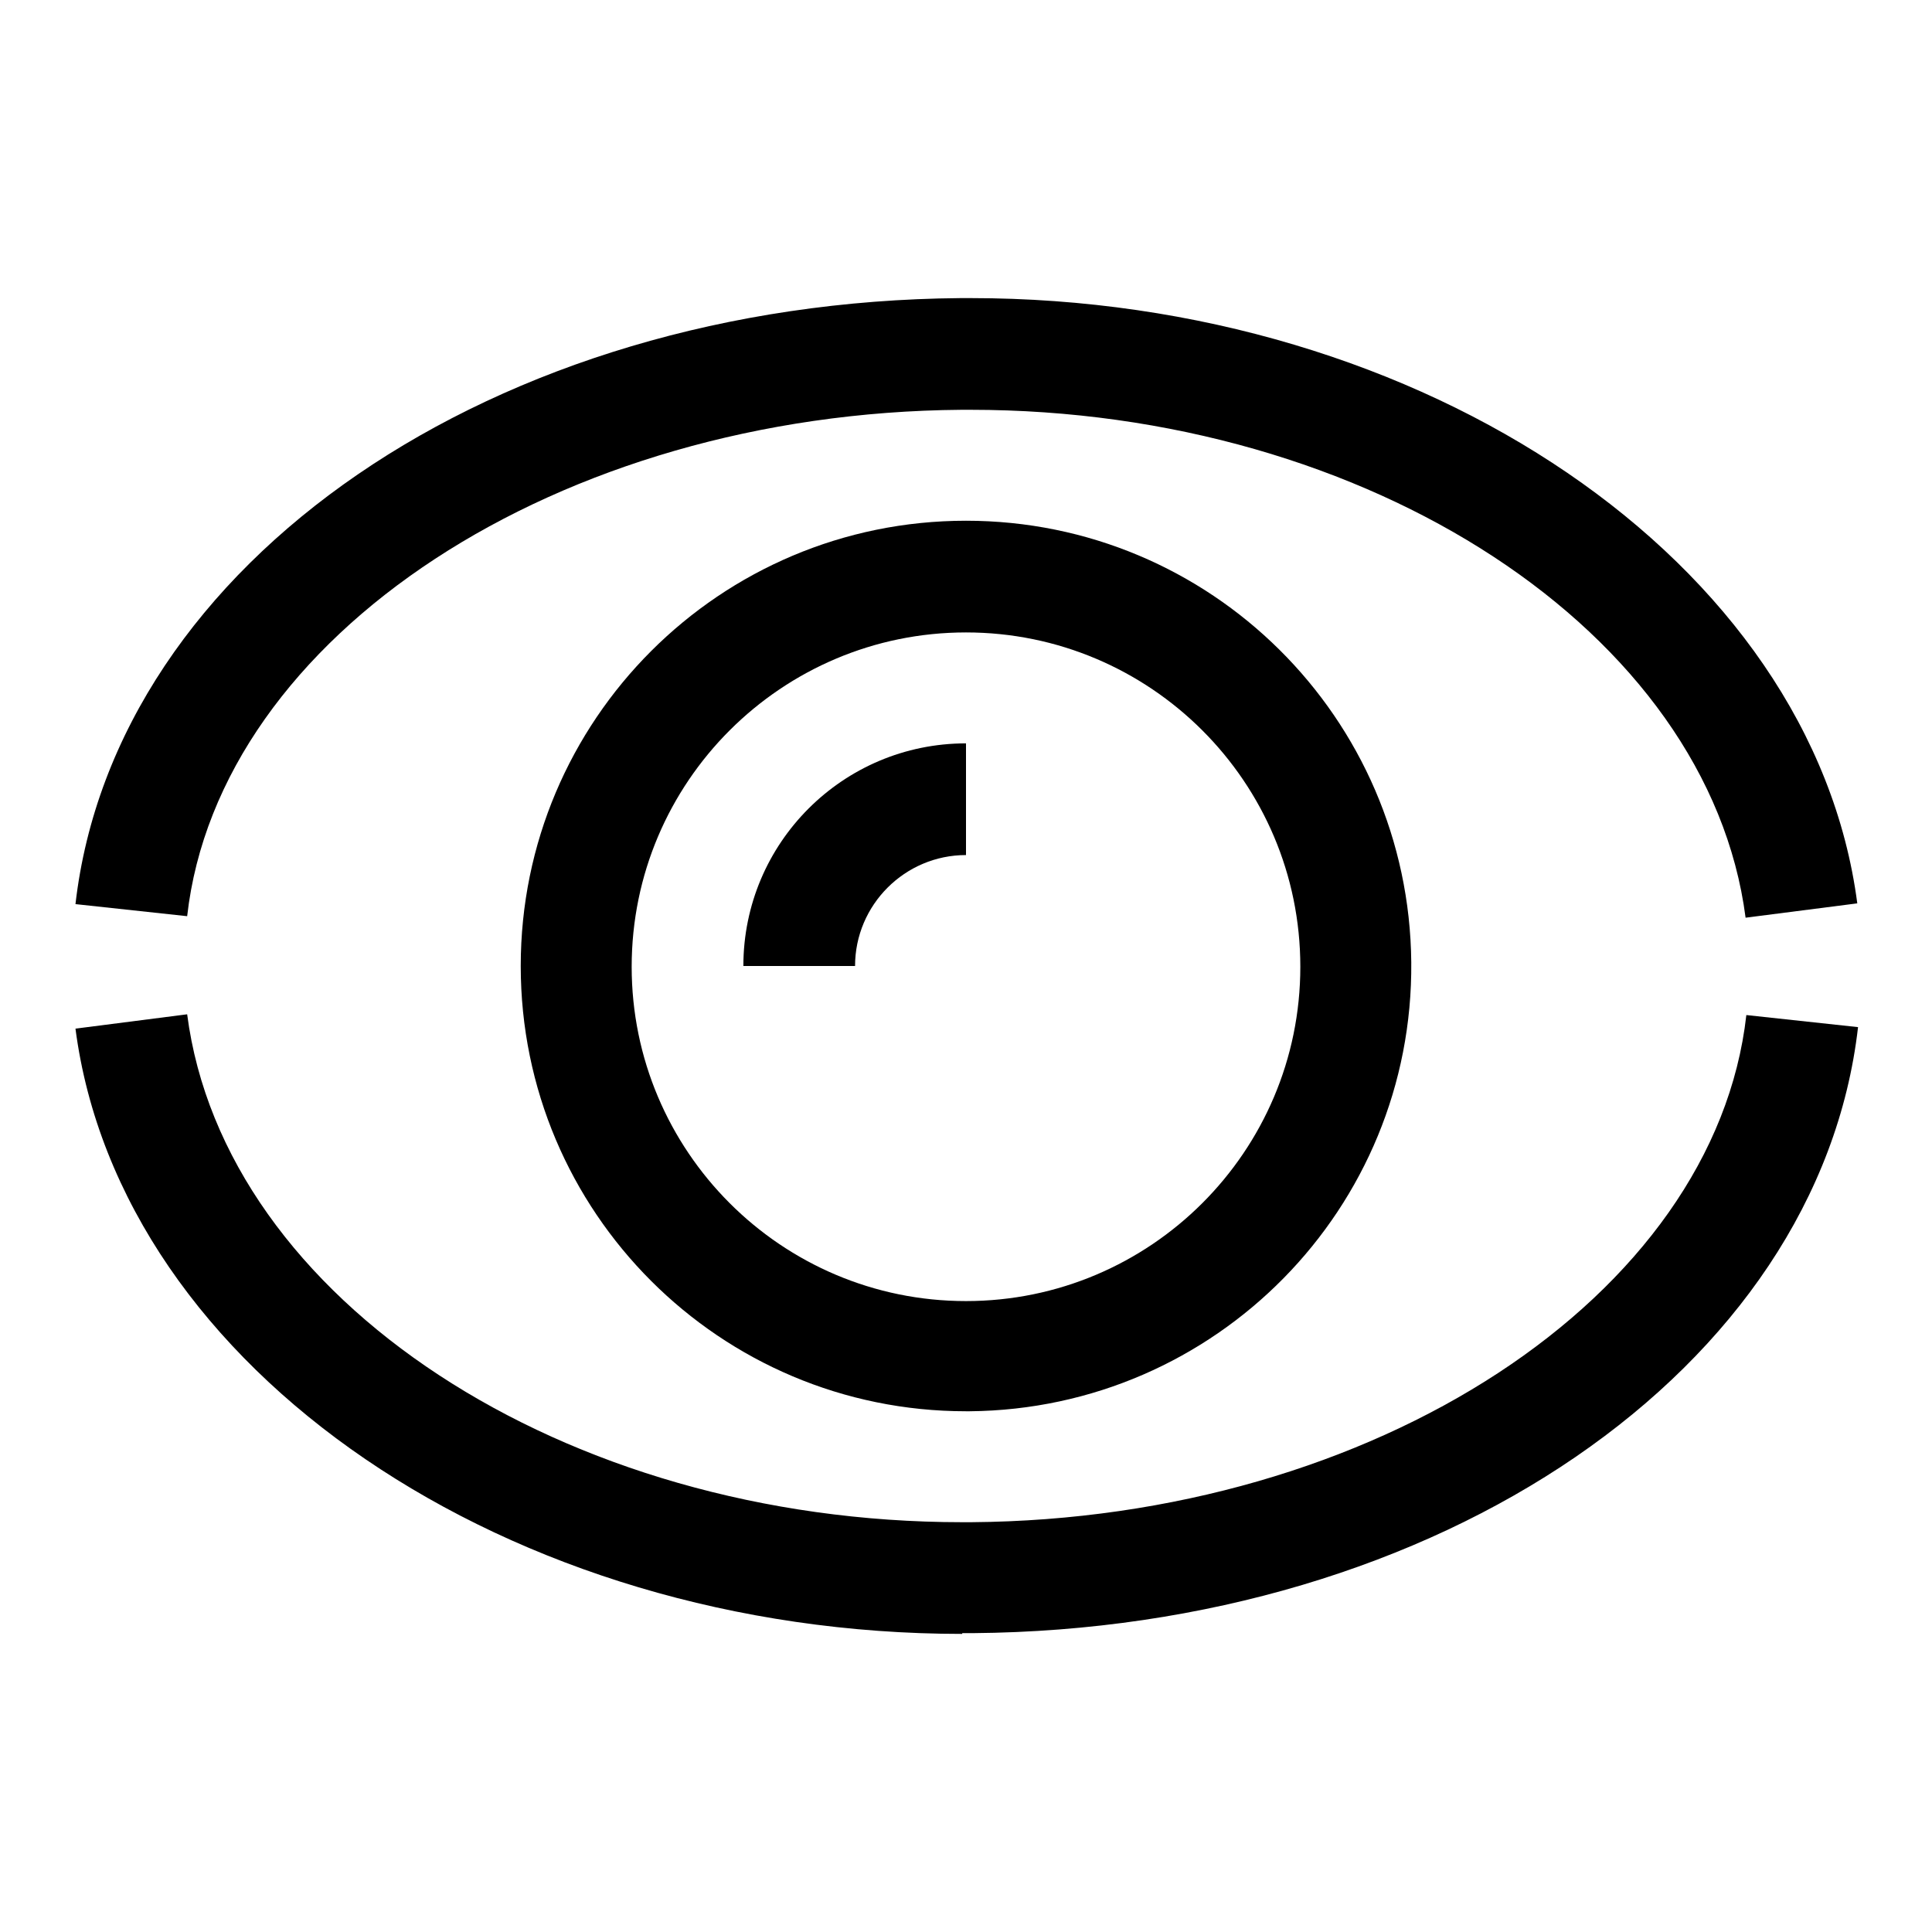
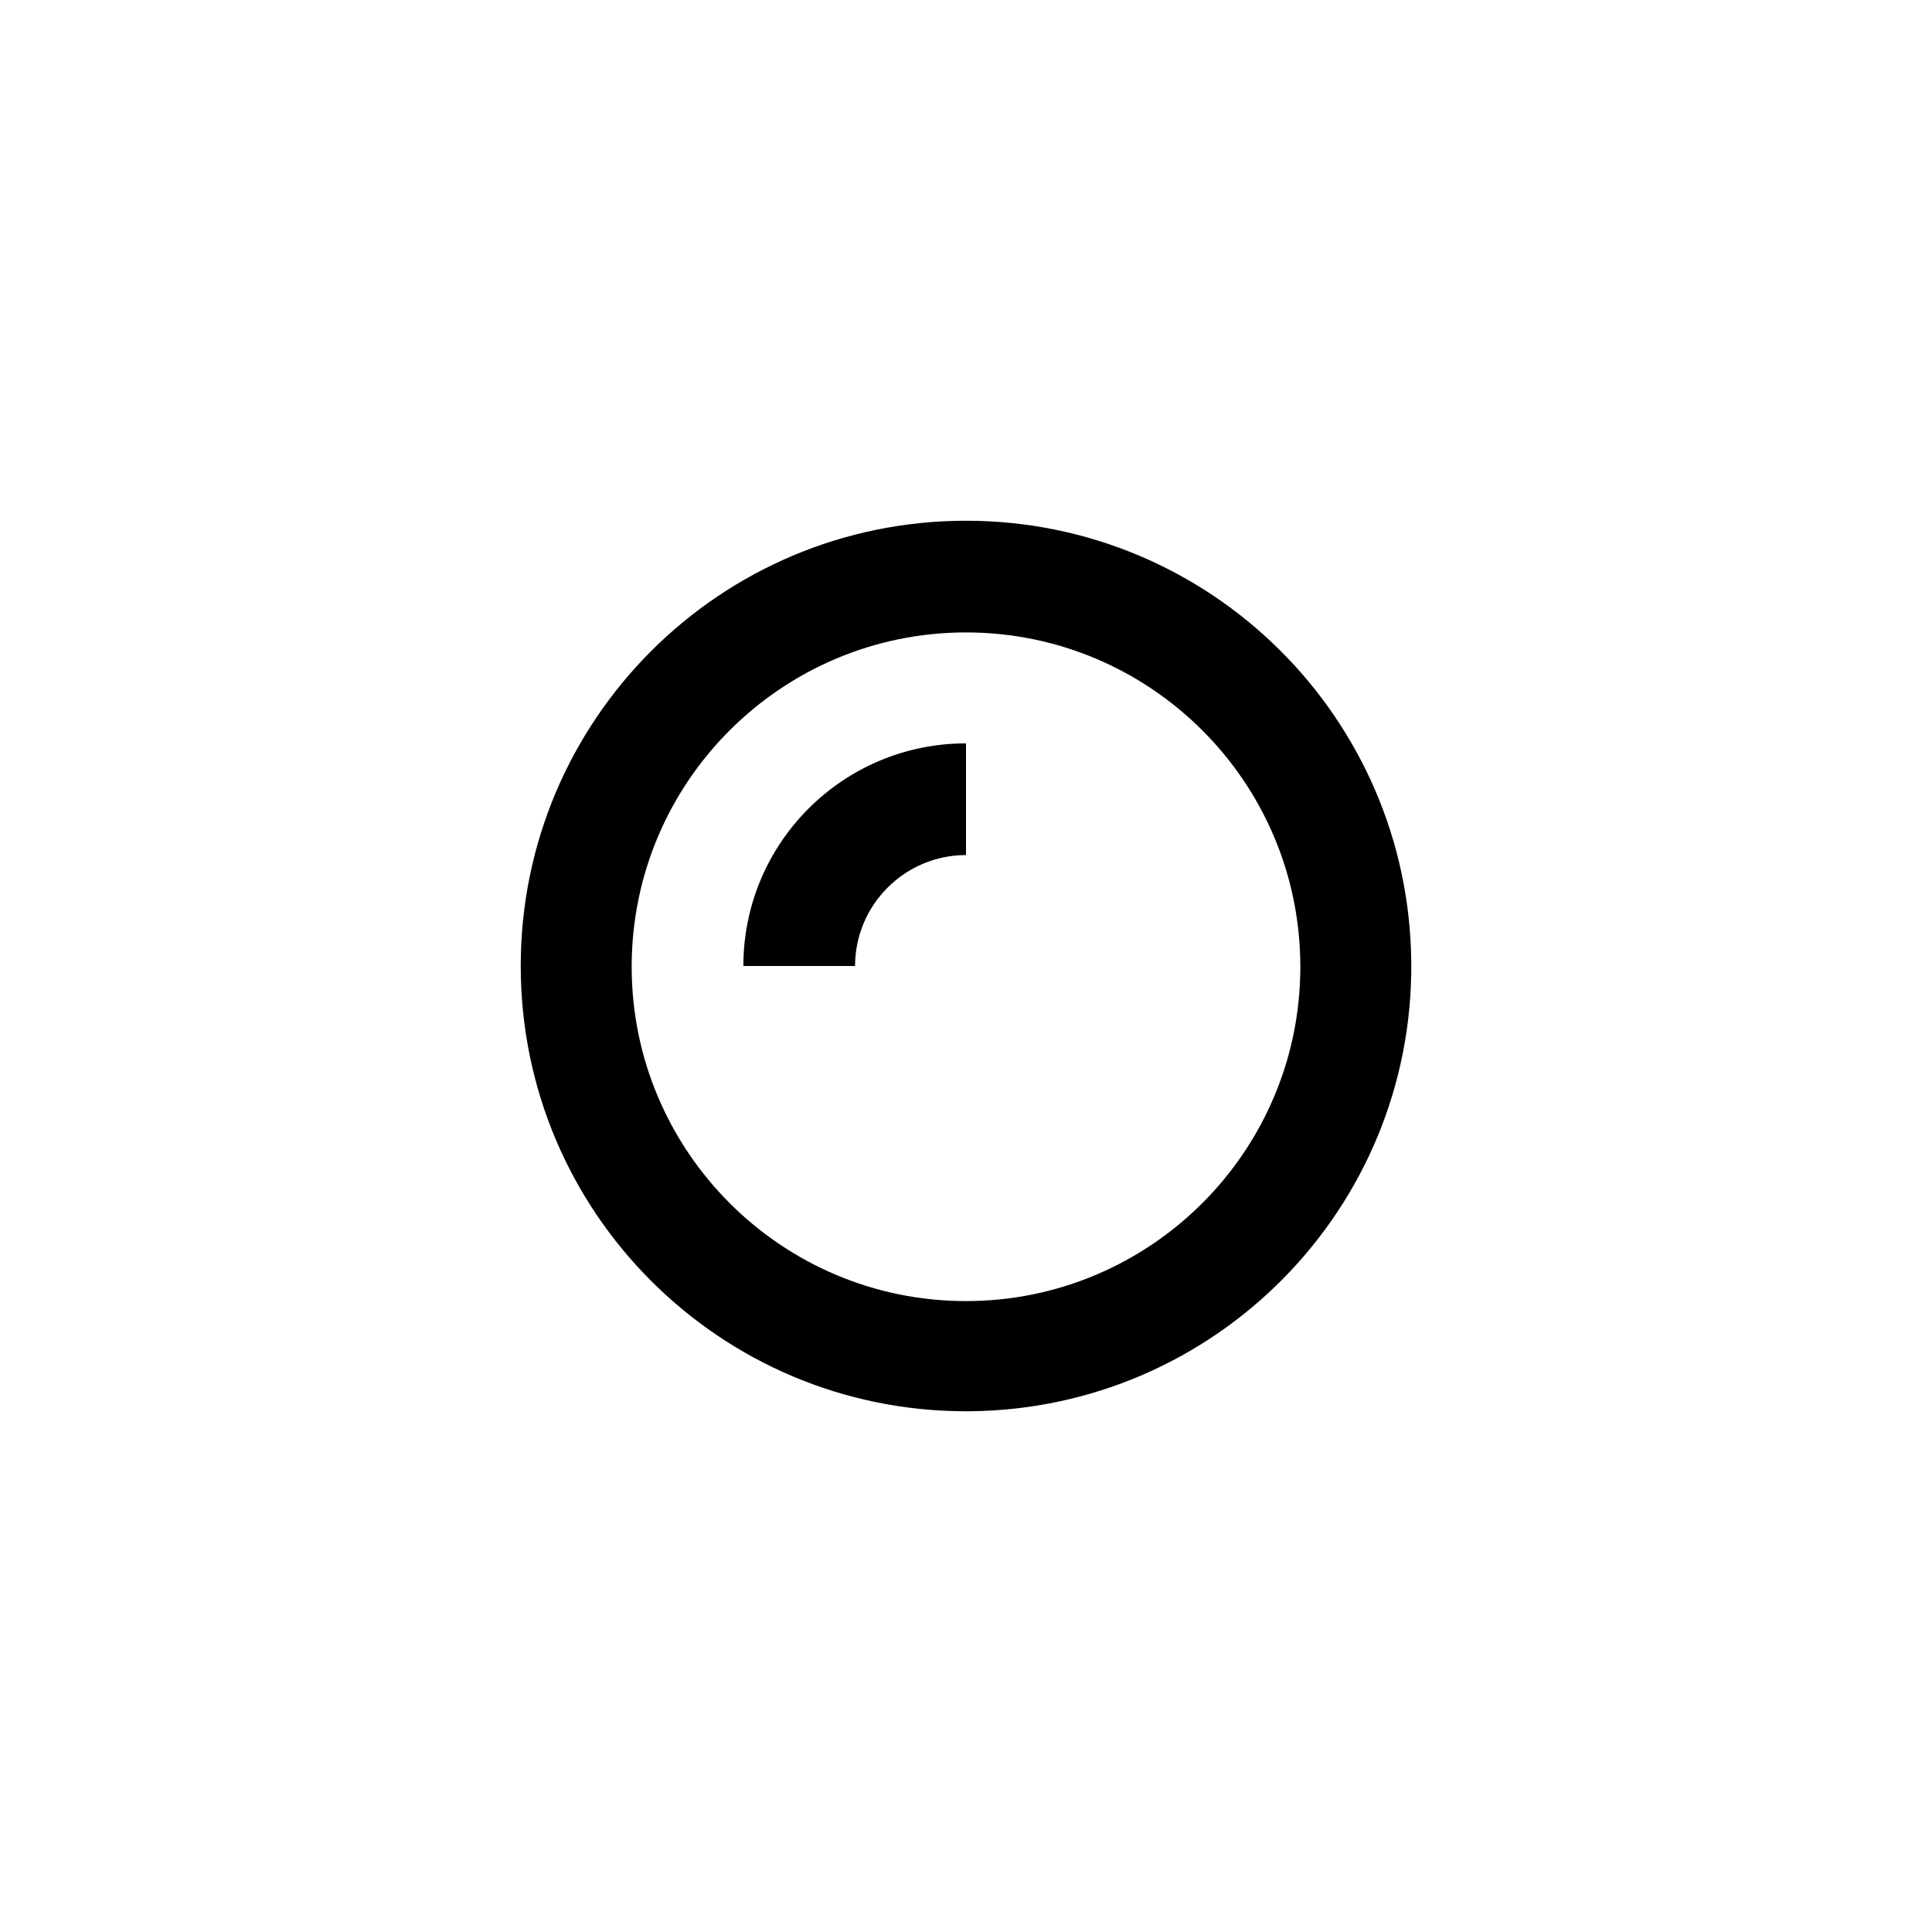
<svg xmlns="http://www.w3.org/2000/svg" version="1.1" x="0px" y="0px" viewBox="0 0 256 256" enable-background="new 0 0 256 256" xml:space="preserve">
  <g>
-     <path fill="#000000" d="M231.3,121.6c-4.9-37.8-49.9-67.3-102.7-67.3h-1.2C74,54.7,29,84.2,24.8,121.4L10,119.8 C15.2,74.5,65.5,40,127.3,39.5h1.3c60.1,0,111.6,35,117.5,80.2L231.3,121.6z M127.5,216.5c-60.1,0-111.6-35-117.5-80.2l14.8-1.9 c4.9,37.8,49.9,67.3,102.7,67.3h1.2c53.4-0.4,98.5-29.9,102.7-67.2l14.8,1.6c-5.2,45.3-55.5,79.8-117.3,80.3H127.5z" />
    <path fill="#000000" d="M128,187c-32.6,0-59-26.4-59-59c0-32.6,26.4-59,59-59c32.4,0,58.7,26.1,59,58.5 c0.3,32.6-25.9,59.2-58.5,59.5c0,0,0,0,0,0H128z M128,83.8c-24.4,0-44.3,19.8-44.3,44.3c0,24.4,19.8,44.3,44.3,44.3 c24.4,0,44.3-19.8,44.3-44.3l0,0C172.3,103.6,152.4,83.8,128,83.8z" />
    <path fill="#000000" d="M98.5,128c0-16.3,13.2-29.5,29.5-29.5l0,0v14.8c-8.1,0-14.7,6.6-14.7,14.7H98.5z" />
  </g>
</svg>